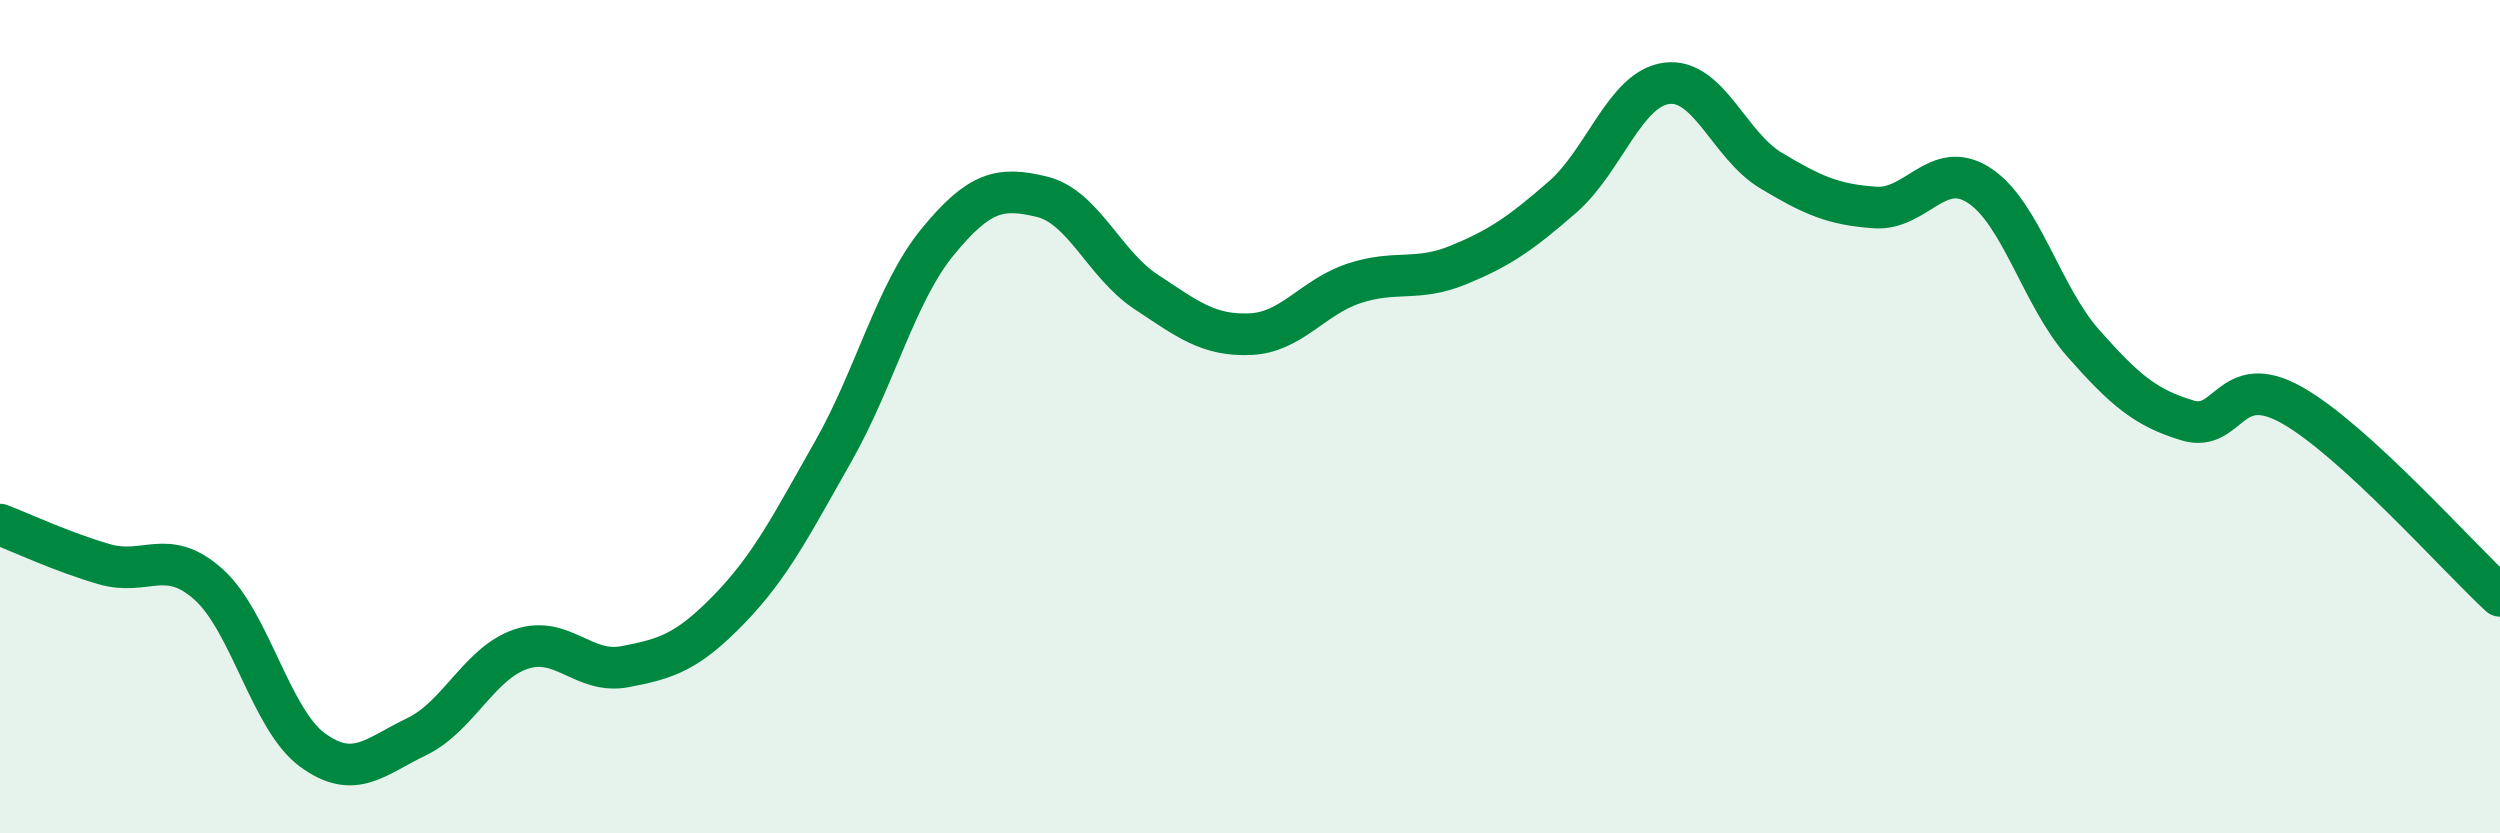
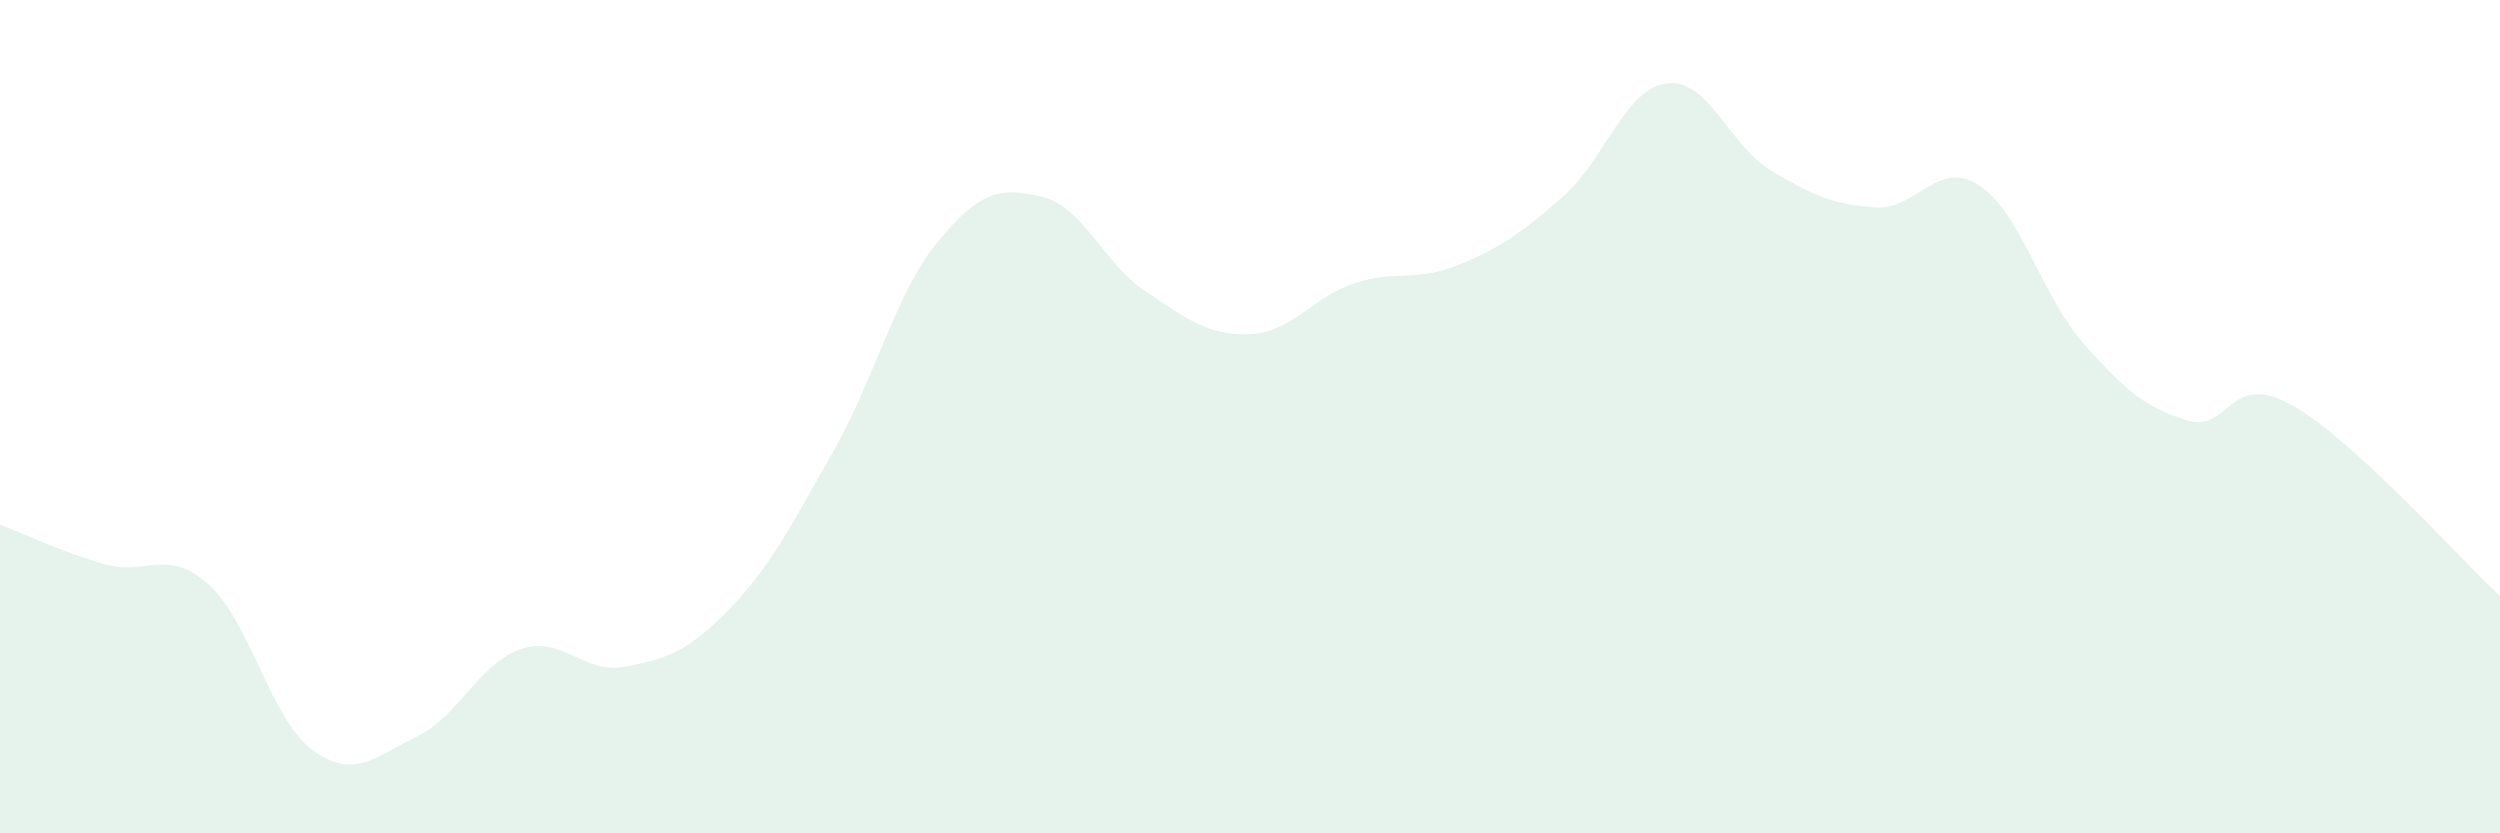
<svg xmlns="http://www.w3.org/2000/svg" width="60" height="20" viewBox="0 0 60 20">
  <path d="M 0,12.59 C 0.5,12.78 1.5,13.25 2.5,13.54 C 3.5,13.83 4,13.13 5,14.02 C 6,14.91 6.5,17.27 7.5,18 C 8.5,18.73 9,18.16 10,17.68 C 11,17.2 11.5,15.92 12.5,15.58 C 13.5,15.24 14,16.19 15,16 C 16,15.81 16.5,15.65 17.5,14.62 C 18.5,13.59 19,12.59 20,10.83 C 21,9.07 21.5,7.03 22.5,5.81 C 23.5,4.59 24,4.48 25,4.72 C 26,4.96 26.5,6.34 27.5,7 C 28.5,7.66 29,8.06 30,8.02 C 31,7.98 31.5,7.13 32.5,6.8 C 33.5,6.47 34,6.77 35,6.36 C 36,5.95 36.5,5.6 37.5,4.73 C 38.5,3.86 39,2.13 40,2 C 41,1.87 41.5,3.49 42.5,4.09 C 43.5,4.69 44,4.91 45,4.98 C 46,5.05 46.5,3.8 47.5,4.45 C 48.5,5.1 49,7.11 50,8.24 C 51,9.37 51.5,9.79 52.5,10.09 C 53.5,10.39 53.5,8.88 55,9.72 C 56.5,10.56 59,13.38 60,14.3L60 20L0 20Z" fill="#008740" opacity="0.1" stroke-linecap="round" stroke-linejoin="round" />
-   <path d="M 0,12.59 C 0.5,12.78 1.5,13.25 2.5,13.54 C 3.5,13.83 4,13.13 5,14.02 C 6,14.91 6.5,17.27 7.5,18 C 8.5,18.73 9,18.16 10,17.68 C 11,17.2 11.5,15.92 12.5,15.58 C 13.5,15.24 14,16.19 15,16 C 16,15.81 16.5,15.65 17.5,14.62 C 18.5,13.59 19,12.59 20,10.83 C 21,9.07 21.5,7.03 22.5,5.81 C 23.5,4.59 24,4.48 25,4.72 C 26,4.96 26.5,6.34 27.5,7 C 28.5,7.66 29,8.06 30,8.02 C 31,7.98 31.5,7.13 32.5,6.8 C 33.5,6.47 34,6.77 35,6.36 C 36,5.95 36.5,5.6 37.5,4.73 C 38.5,3.86 39,2.13 40,2 C 41,1.87 41.5,3.49 42.5,4.09 C 43.5,4.69 44,4.91 45,4.98 C 46,5.05 46.5,3.8 47.5,4.45 C 48.5,5.1 49,7.11 50,8.24 C 51,9.37 51.5,9.79 52.5,10.09 C 53.5,10.39 53.5,8.88 55,9.72 C 56.5,10.56 59,13.38 60,14.3" stroke="#008740" stroke-width="1" fill="none" stroke-linecap="round" stroke-linejoin="round" />
</svg>